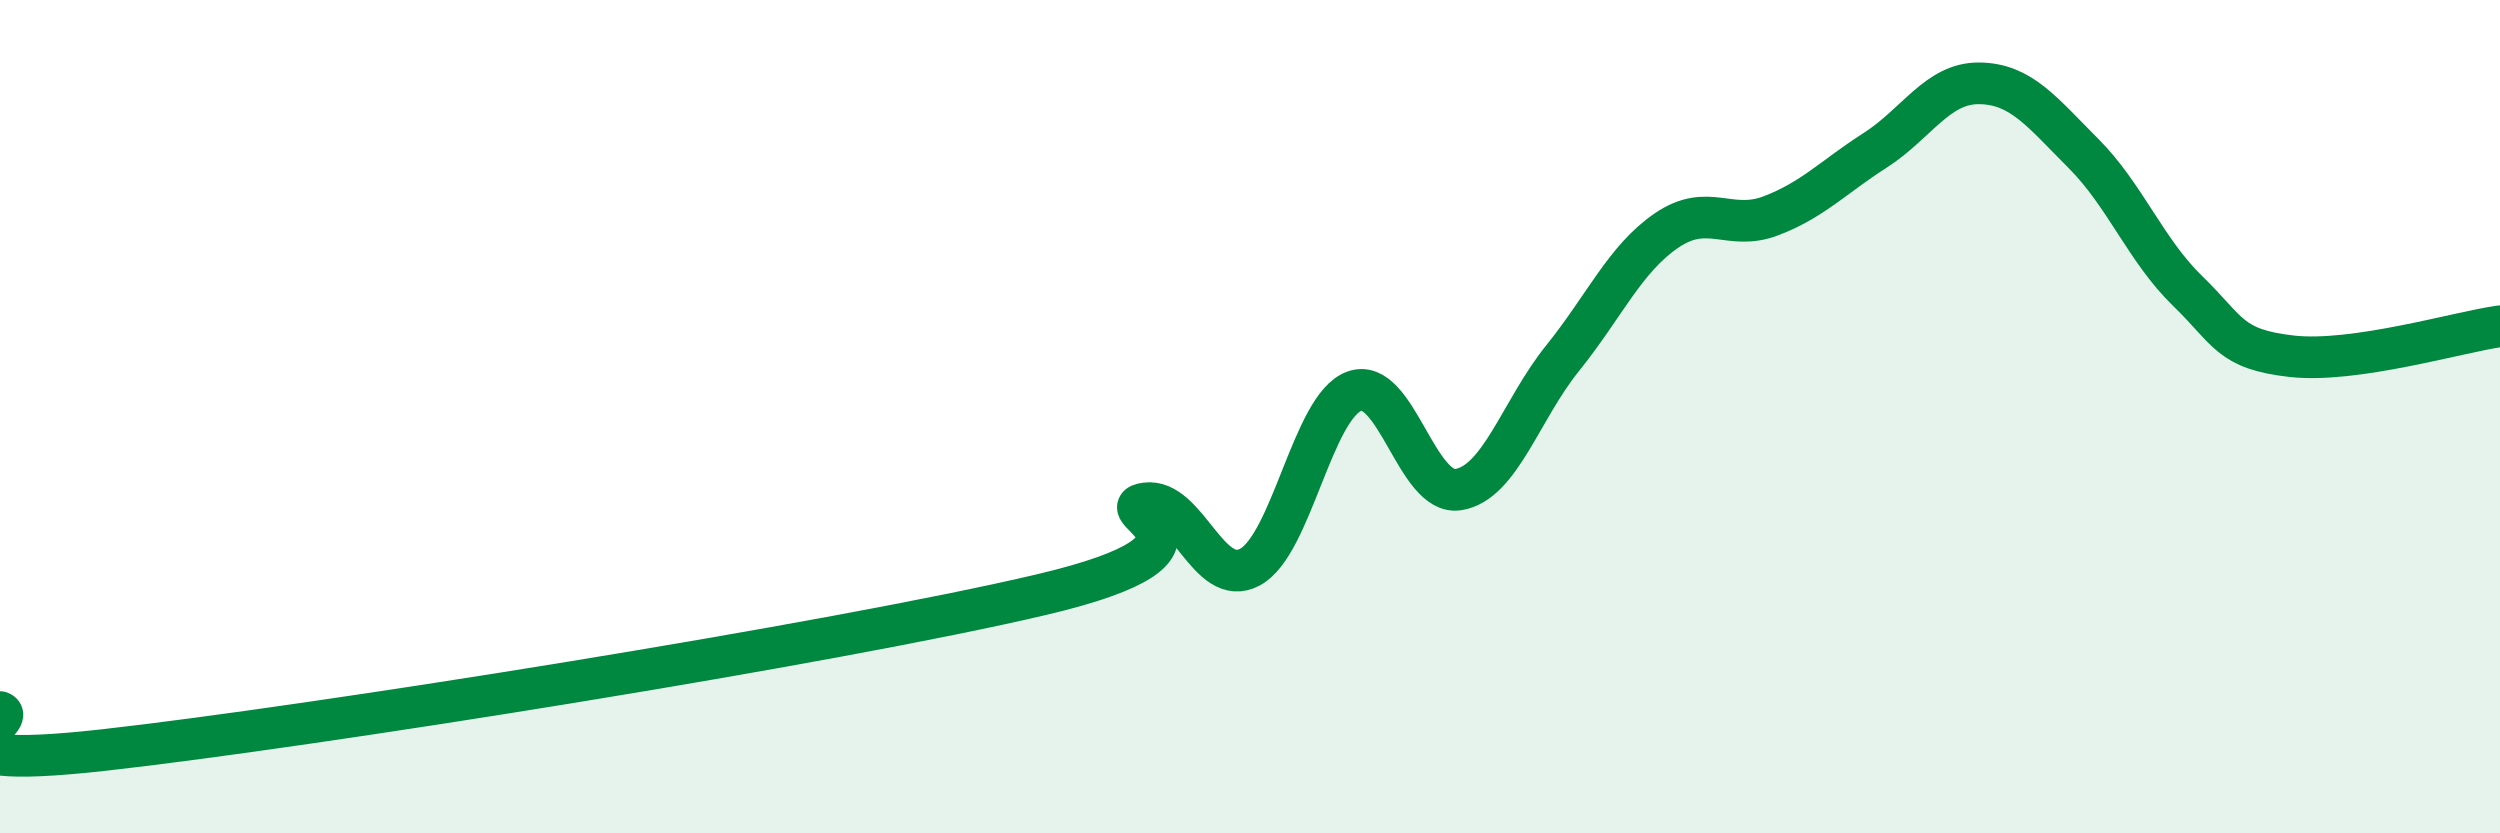
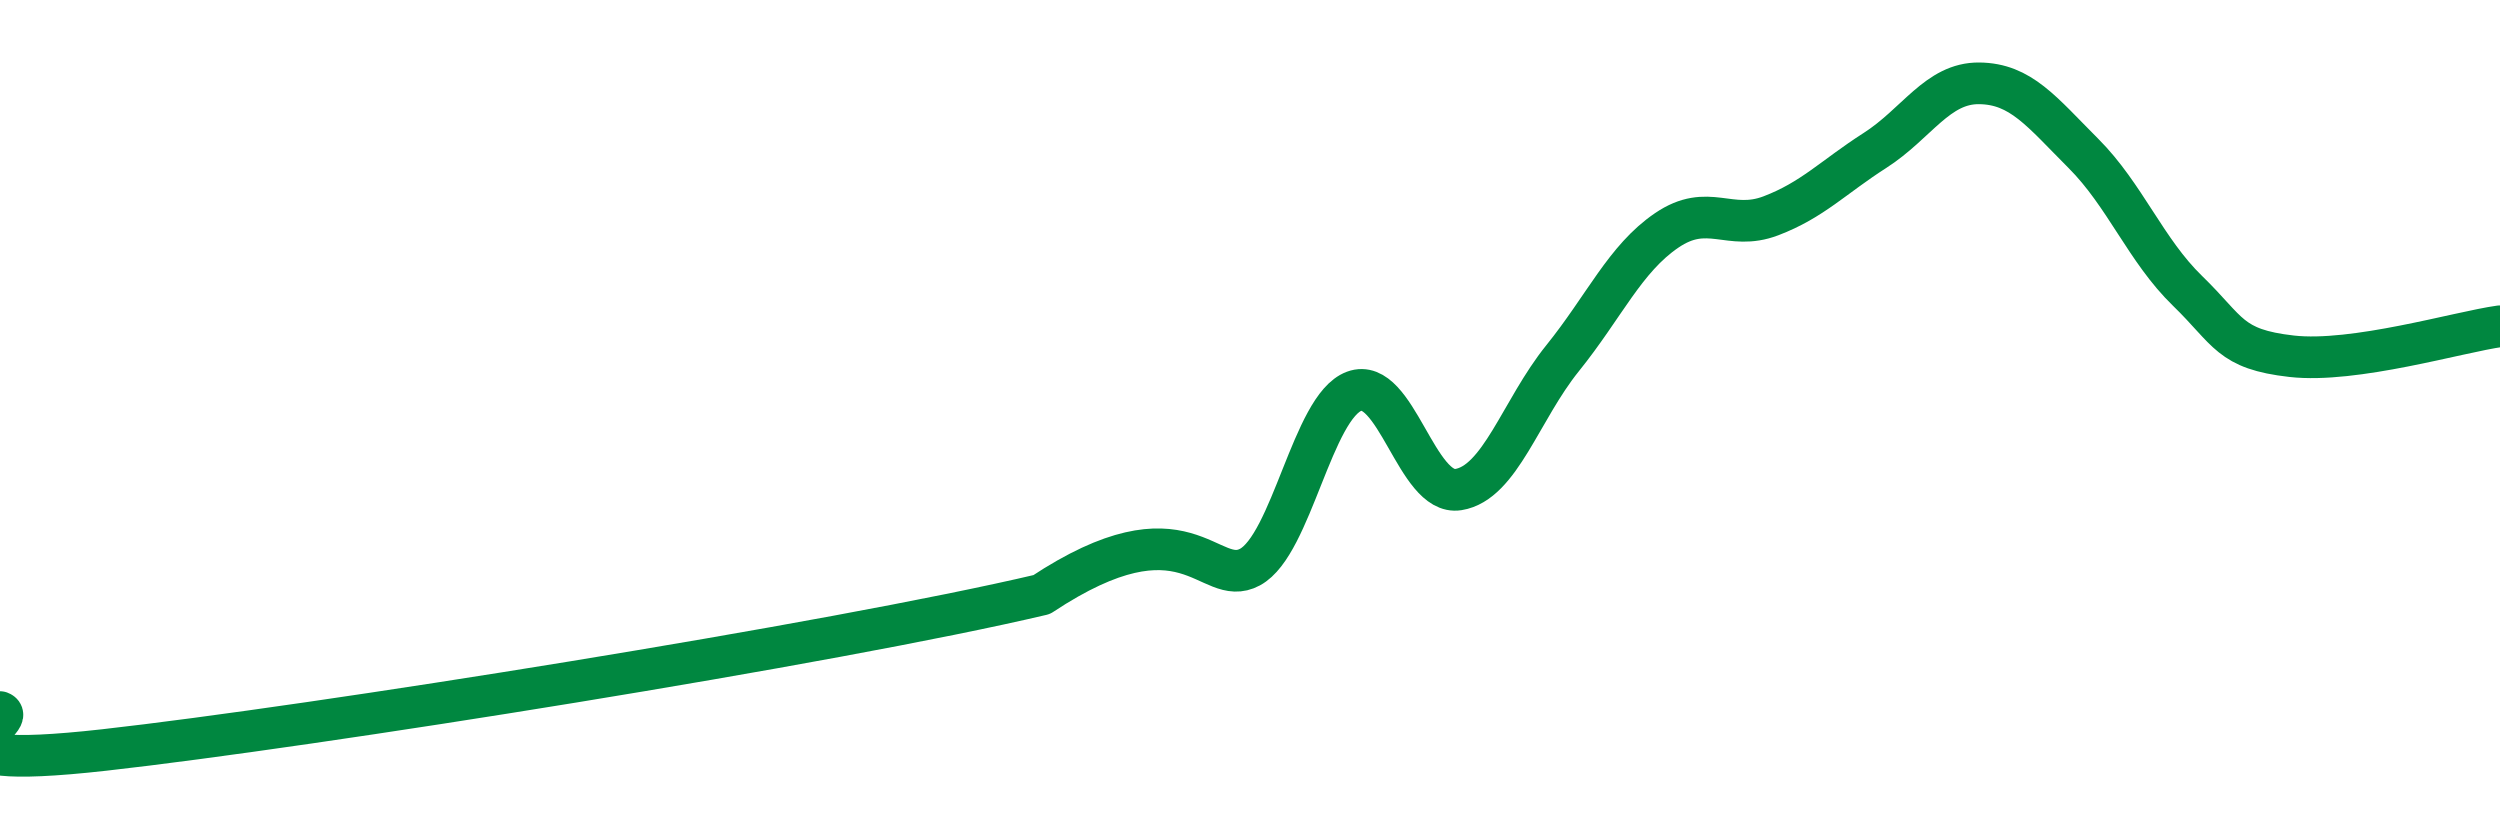
<svg xmlns="http://www.w3.org/2000/svg" width="60" height="20" viewBox="0 0 60 20">
-   <path d="M 0,17.09 C 0.5,17.27 -2.5,18.56 2.5,18 C 7.5,17.44 20,15.45 25,14.27 C 30,13.09 26.5,12.21 27.5,12.08 C 28.5,11.95 29,14.15 30,13.61 C 31,13.07 31.5,9.76 32.5,9.39 C 33.5,9.02 34,11.91 35,11.75 C 36,11.59 36.5,9.84 37.5,8.6 C 38.5,7.36 39,6.21 40,5.53 C 41,4.85 41.5,5.56 42.5,5.18 C 43.5,4.8 44,4.25 45,3.61 C 46,2.97 46.5,1.99 47.5,2 C 48.5,2.01 49,2.68 50,3.68 C 51,4.68 51.5,6.01 52.5,6.98 C 53.5,7.95 53.5,8.38 55,8.55 C 56.5,8.72 59,7.97 60,7.83L60 20L0 20Z" fill="#008740" opacity="0.1" stroke-linecap="round" stroke-linejoin="round" />
-   <path d="M 0,17.09 C 0.5,17.27 -2.5,18.56 2.5,18 C 7.5,17.44 20,15.45 25,14.27 C 30,13.09 26.5,12.21 27.5,12.08 C 28.5,11.95 29,14.15 30,13.61 C 31,13.07 31.5,9.76 32.5,9.39 C 33.5,9.02 34,11.91 35,11.75 C 36,11.59 36.5,9.84 37.5,8.6 C 38.5,7.36 39,6.21 40,5.53 C 41,4.85 41.5,5.56 42.5,5.18 C 43.5,4.8 44,4.25 45,3.61 C 46,2.97 46.5,1.99 47.5,2 C 48.5,2.01 49,2.68 50,3.68 C 51,4.68 51.5,6.01 52.5,6.98 C 53.5,7.95 53.5,8.38 55,8.55 C 56.5,8.72 59,7.97 60,7.83" stroke="#008740" stroke-width="1" fill="none" stroke-linecap="round" stroke-linejoin="round" />
+   <path d="M 0,17.09 C 0.5,17.27 -2.5,18.56 2.5,18 C 7.5,17.44 20,15.45 25,14.27 C 28.5,11.95 29,14.15 30,13.61 C 31,13.07 31.5,9.76 32.5,9.39 C 33.5,9.02 34,11.91 35,11.75 C 36,11.59 36.5,9.84 37.5,8.6 C 38.5,7.36 39,6.21 40,5.53 C 41,4.85 41.5,5.56 42.5,5.18 C 43.5,4.8 44,4.25 45,3.61 C 46,2.97 46.5,1.99 47.5,2 C 48.5,2.01 49,2.68 50,3.68 C 51,4.68 51.5,6.01 52.5,6.98 C 53.5,7.95 53.5,8.38 55,8.55 C 56.5,8.72 59,7.97 60,7.83" stroke="#008740" stroke-width="1" fill="none" stroke-linecap="round" stroke-linejoin="round" />
</svg>